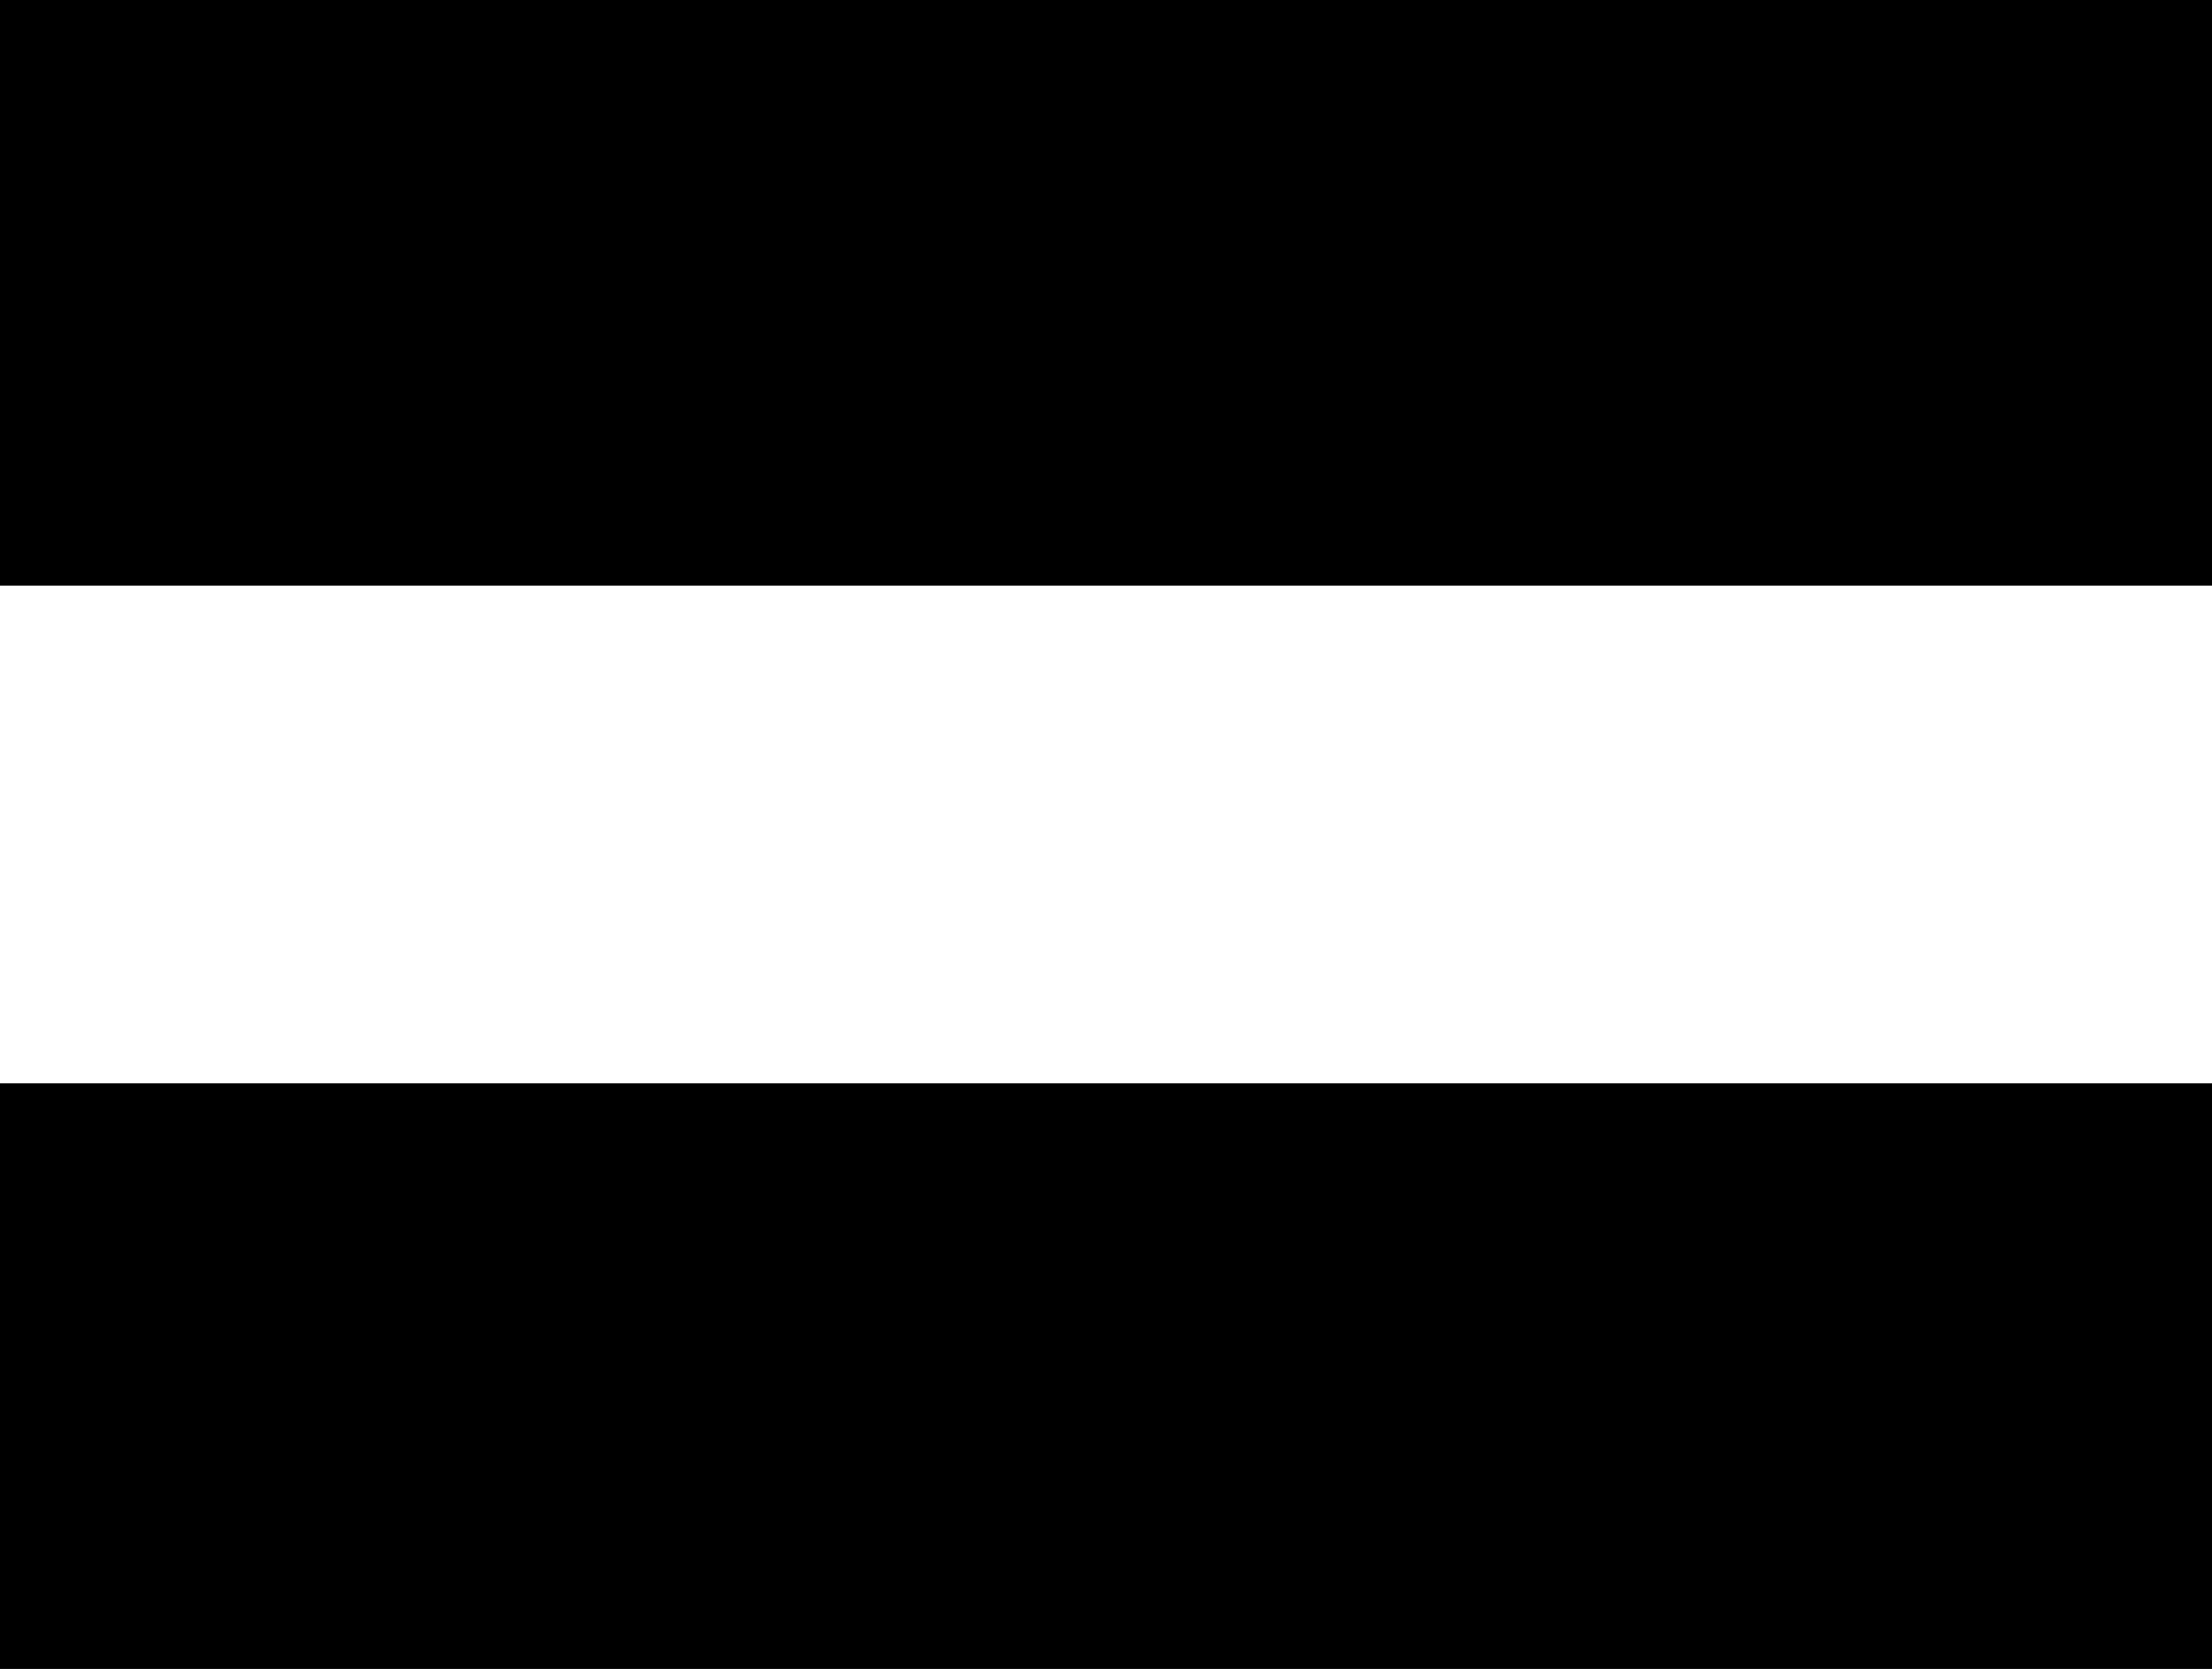
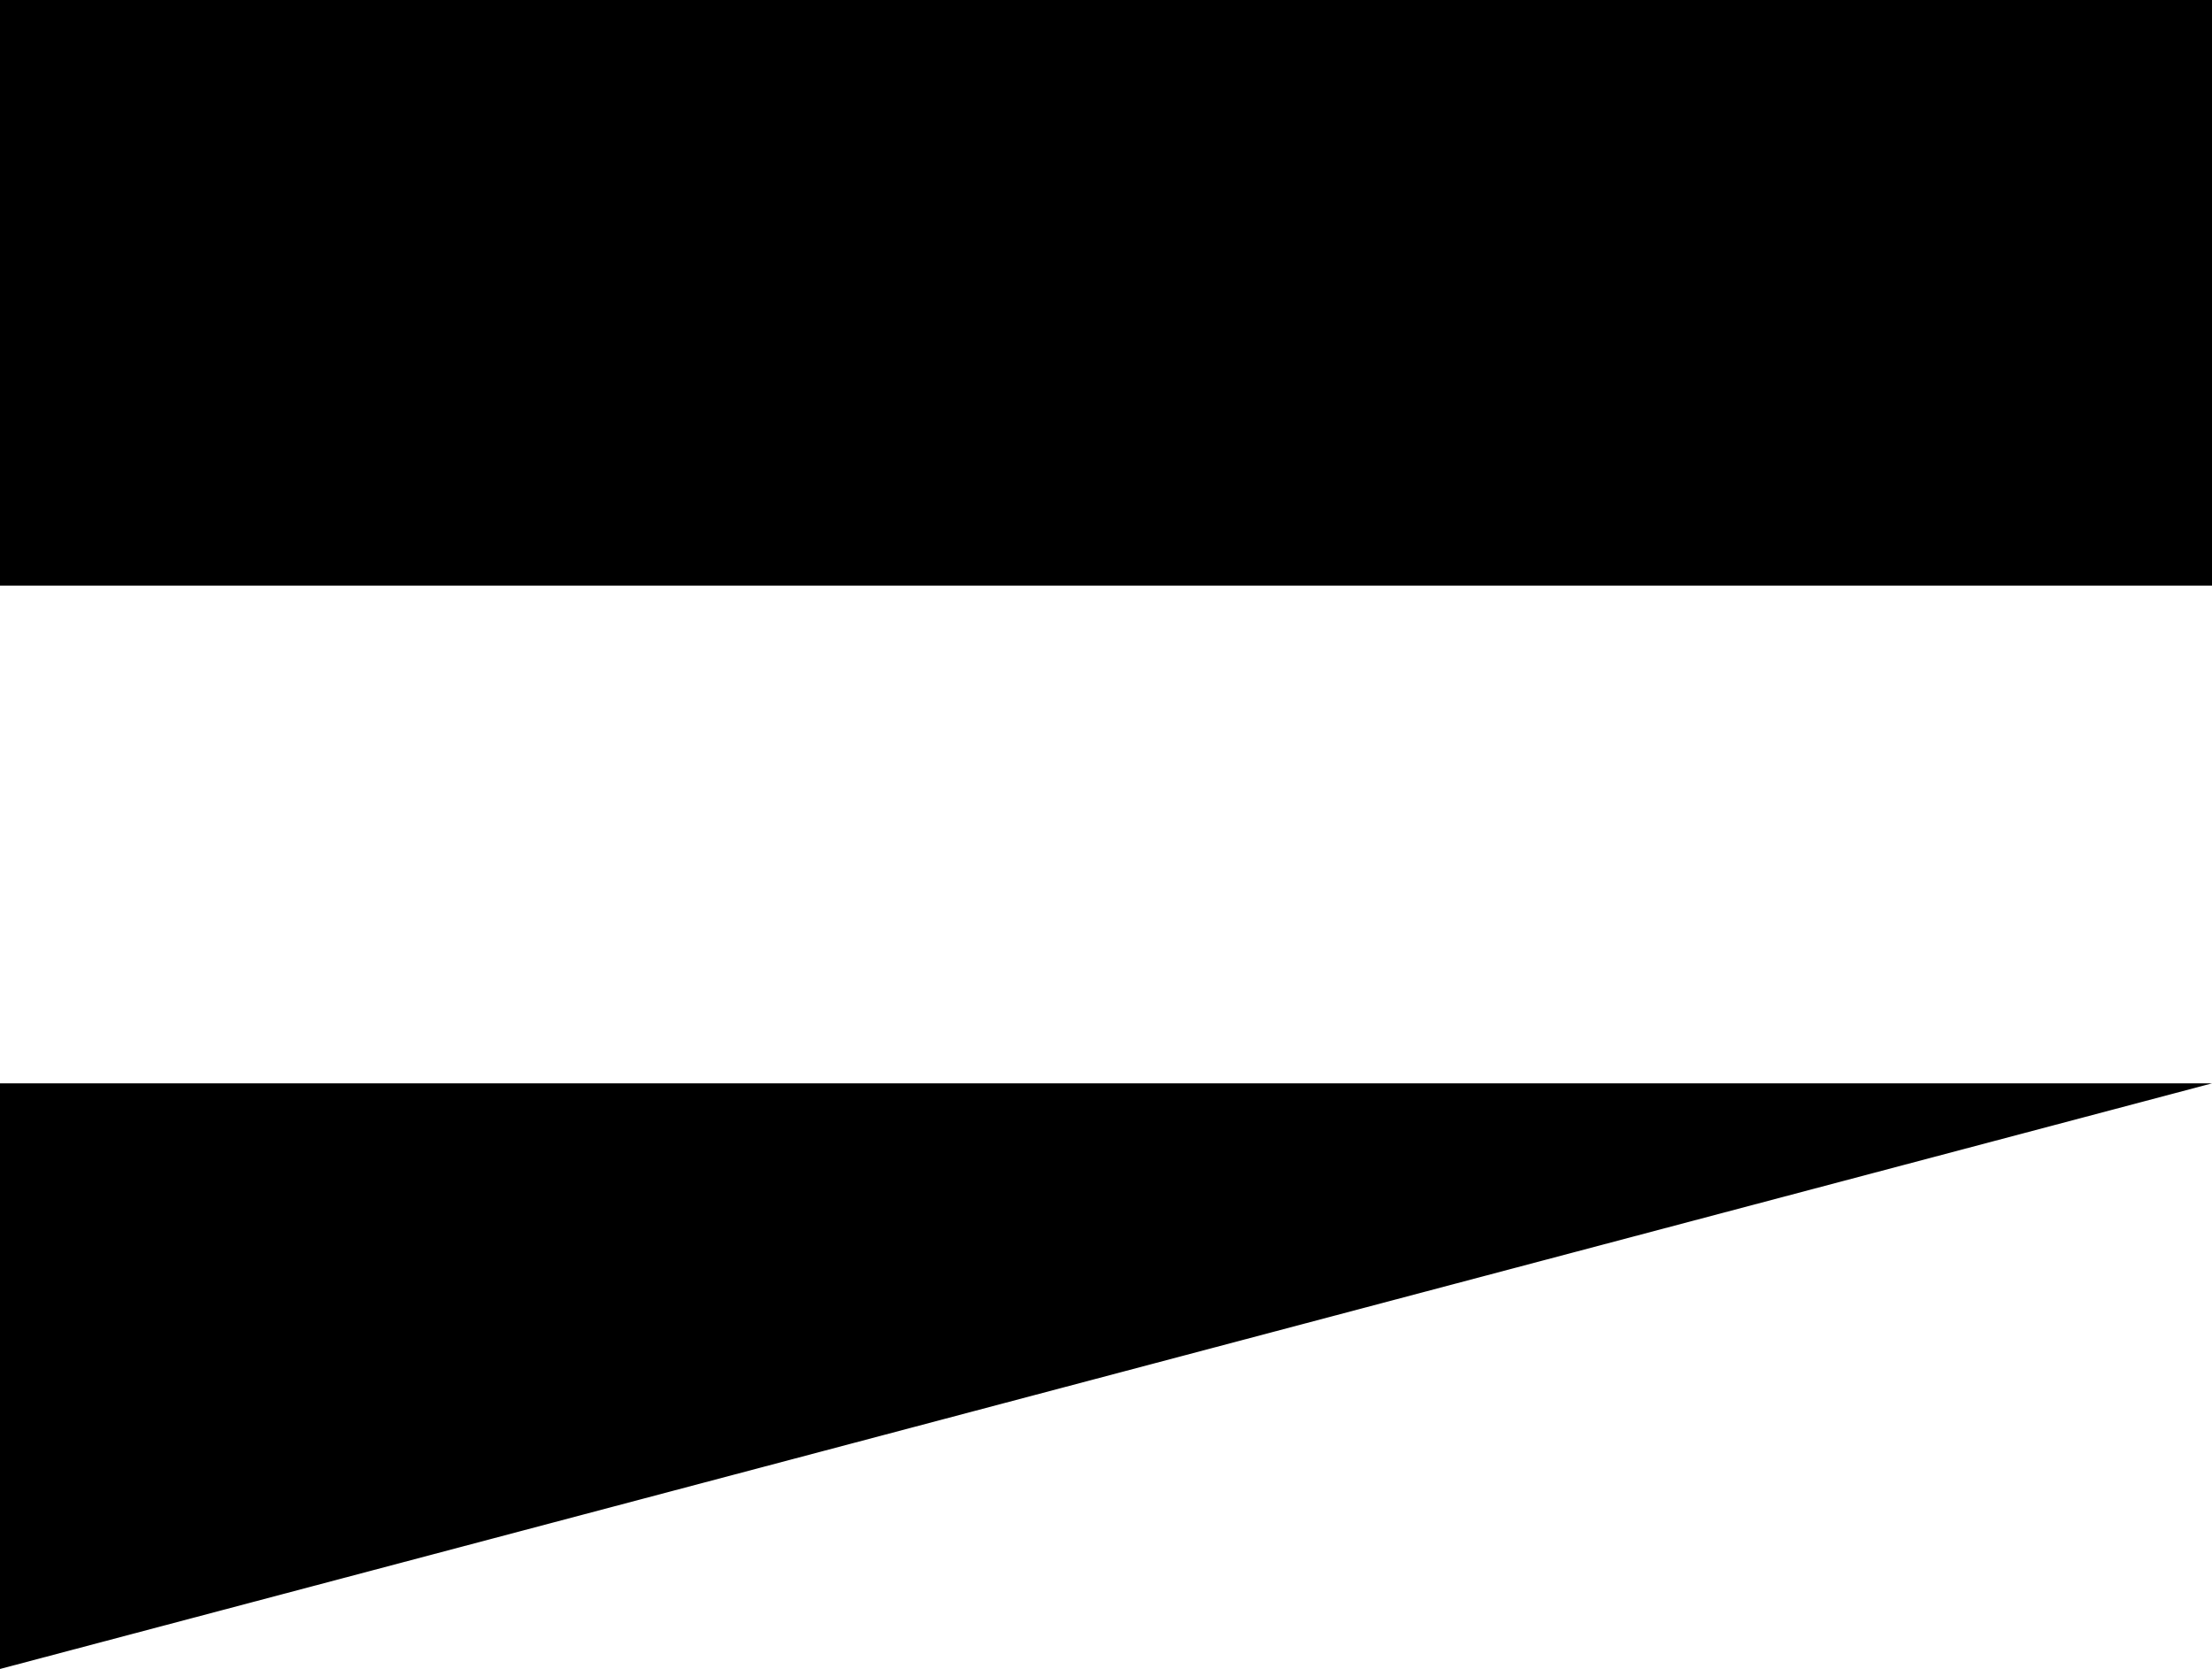
<svg xmlns="http://www.w3.org/2000/svg" width="57px" height="43px" viewBox="0 0 57 43" version="1.1">
  <title>=</title>
  <desc>Created with Sketch.</desc>
  <g id="Page-1" stroke="none" stroke-width="1" fill="none" fill-rule="evenodd">
    <g id="Artboard" transform="translate(-1143, -5474)" fill="#000000" fill-rule="nonzero">
      <g id="Group-29" transform="translate(441, 5394)">
        <g id="Group-28">
          <g id="Group-52" transform="translate(633, 0)">
-             <path d="M69,123 L69,107.912 L126,107.912 L126,123 L69,123 Z M69,95.088 L69,80 L126,80 L126,95.088 L69,95.088 Z" id="=" />
+             <path d="M69,123 L69,107.912 L126,107.912 L69,123 Z M69,95.088 L69,80 L126,80 L126,95.088 L69,95.088 Z" id="=" />
          </g>
        </g>
      </g>
    </g>
  </g>
</svg>